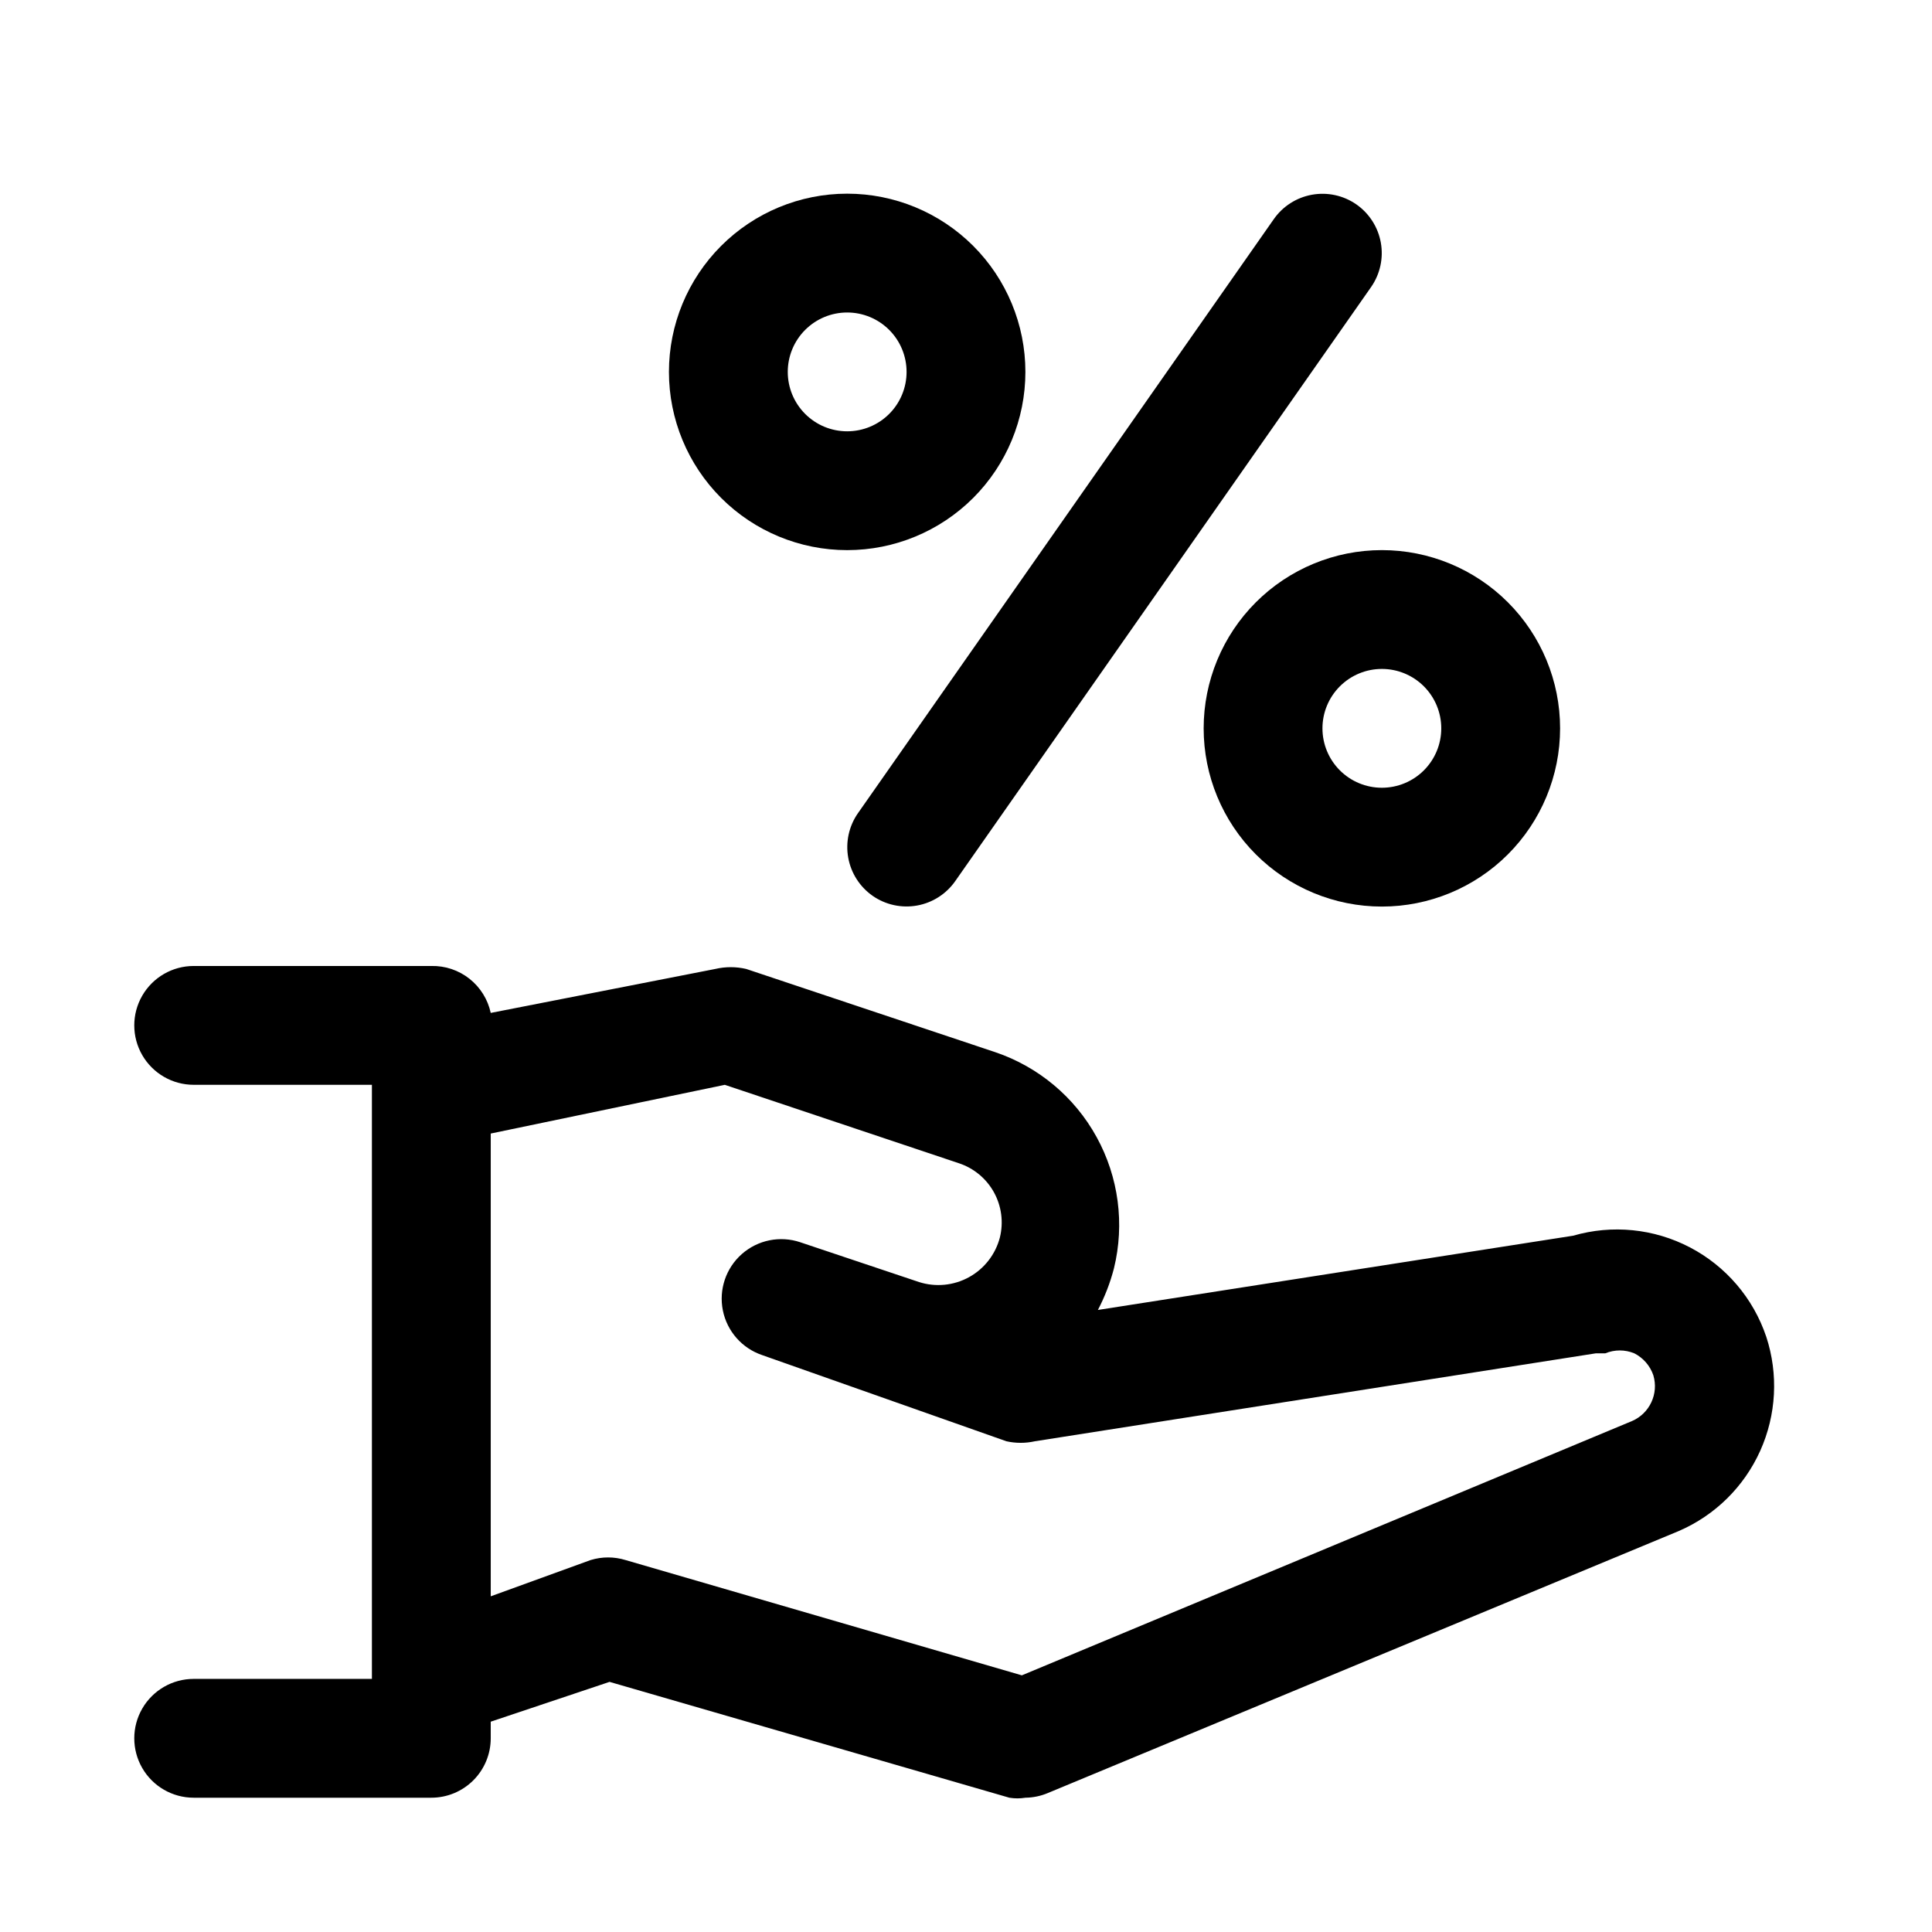
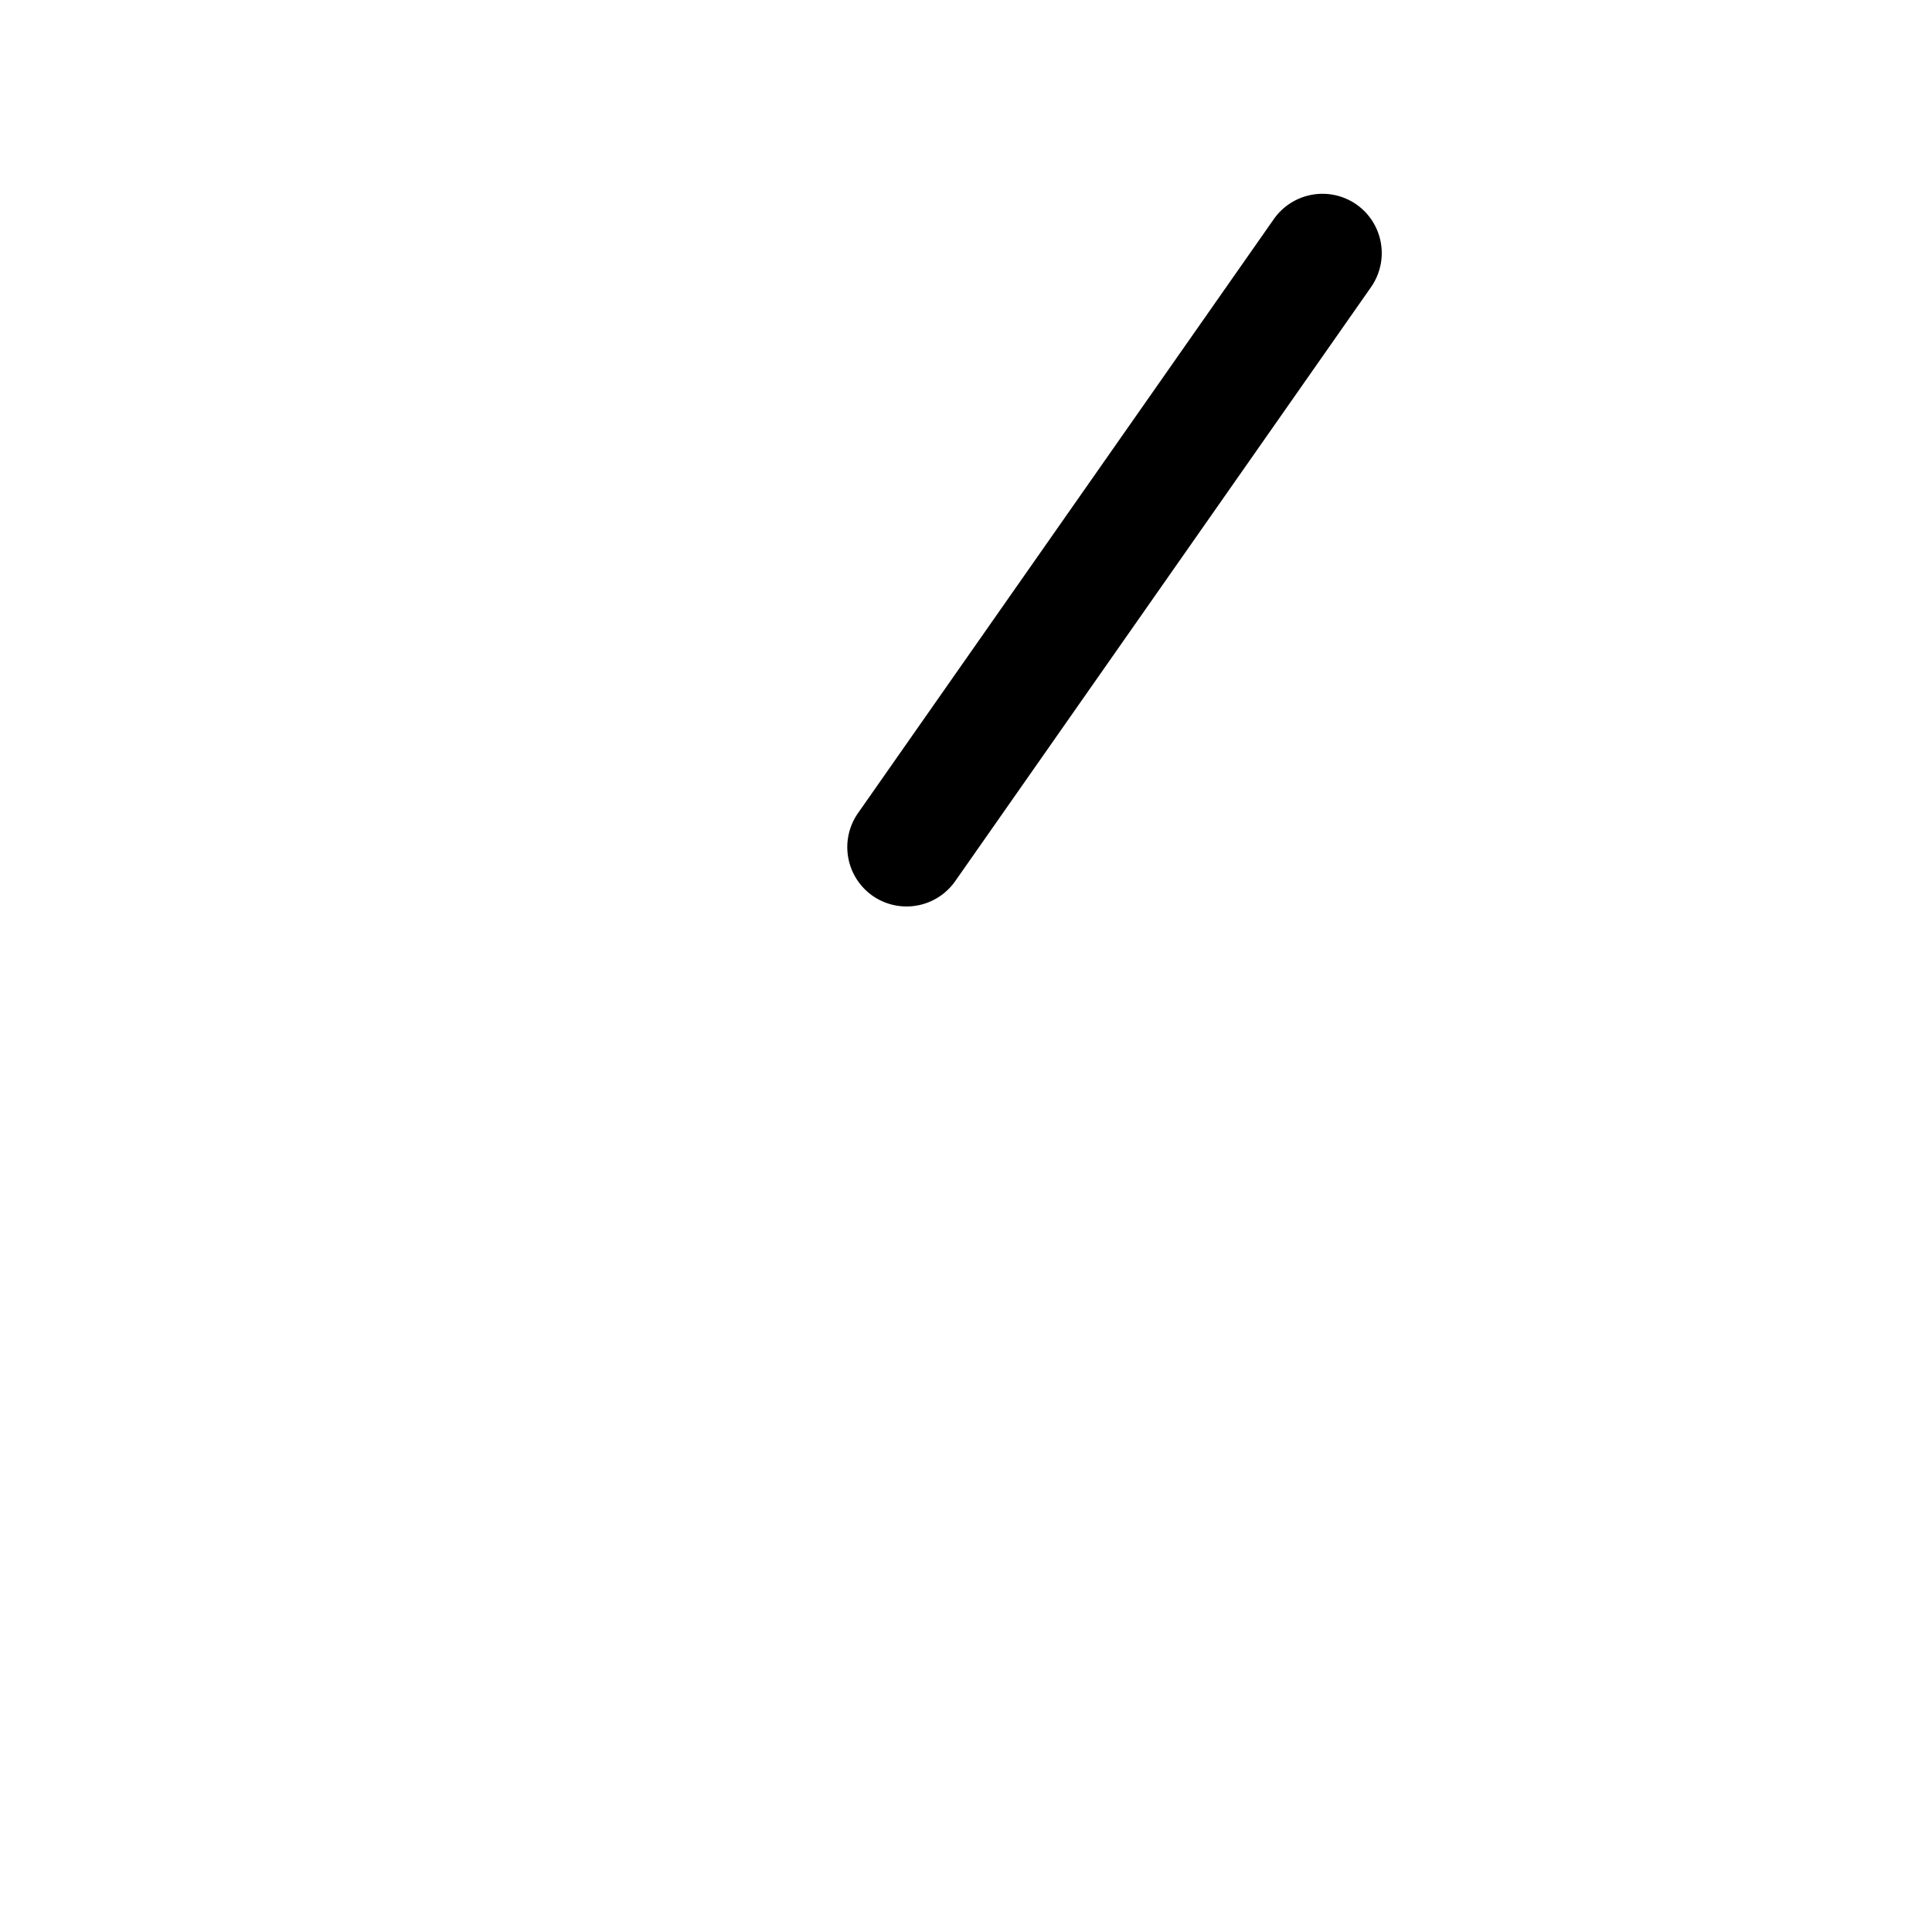
<svg xmlns="http://www.w3.org/2000/svg" fill="#000000" width="800px" height="800px" version="1.1" viewBox="144 144 512 512">
  <g>
-     <path d="m612.07 498.24c-3.43-10.199-10.672-18.68-20.203-23.664-9.535-4.988-20.629-6.102-30.965-3.102l-125.95 19.68c1.836-3.5 3.262-7.195 4.254-11.02 2.883-11.762 1.246-24.176-4.586-34.789-5.828-10.609-15.43-18.648-26.902-22.52l-65.969-22.043c-2.691-0.629-5.496-0.629-8.188 0l-59.512 11.652c-0.77-3.582-2.762-6.781-5.637-9.055-2.871-2.269-6.445-3.465-10.109-3.383h-62.977c-5.625 0-10.82 3-13.633 7.871s-2.812 10.871 0 15.742c2.812 4.871 8.008 7.875 13.633 7.875h47.234v157.44h-47.234c-5.625 0-10.82 3.004-13.633 7.875-2.812 4.871-2.812 10.871 0 15.742 2.812 4.871 8.008 7.871 13.633 7.871h62.977c4.176 0 8.18-1.656 11.133-4.609 2.953-2.953 4.613-6.957 4.613-11.133v-4.41l31.488-10.547 105.96 30.699c1.406 0.23 2.844 0.23 4.25 0 2.059-0.023 4.09-0.453 5.984-1.258l167.2-69.434c9.582-4.148 17.27-11.73 21.551-21.254s4.848-20.305 1.594-30.227zm-35.582 22.355-161.69 67.387-105.01-30.547c-3.027-0.934-6.262-0.934-9.289 0l-26.449 9.605v-122.64l62.031-12.91 62.031 20.781c3.957 1.305 7.277 4.059 9.293 7.707 2.012 3.652 2.574 7.926 1.57 11.973-1.164 4.473-4.117 8.273-8.168 10.508-4.047 2.231-8.836 2.703-13.242 1.301l-31.488-10.547v-0.004c-5.344-1.797-11.242-0.609-15.473 3.117-4.231 3.727-6.152 9.43-5.039 14.957s5.09 10.039 10.434 11.84l64.707 22.828c2.492 0.555 5.07 0.555 7.559 0l148.62-23.301h2.519c2.469-1.023 5.242-1.023 7.711 0 2.375 1.215 4.184 3.305 5.039 5.828 1.457 4.891-0.98 10.098-5.668 12.121z" />
-     <path d="m368.51 289.79c12.527 0 24.539-4.977 33.398-13.832 8.855-8.859 13.832-20.871 13.832-33.398s-4.977-24.539-13.832-33.398c-8.859-8.859-20.871-13.836-33.398-13.836-12.527 0-24.543 4.977-33.398 13.836-8.859 8.859-13.836 20.871-13.836 33.398s4.977 24.539 13.836 33.398c8.855 8.855 20.871 13.832 33.398 13.832zm0-62.977c4.176 0 8.18 1.66 11.133 4.613s4.609 6.957 4.609 11.133c0 4.176-1.656 8.18-4.609 11.133s-6.957 4.609-11.133 4.609-8.18-1.656-11.133-4.609-4.613-6.957-4.613-11.133c0-4.176 1.66-8.18 4.613-11.133s6.957-4.613 11.133-4.613z" />
-     <path d="m462.98 337.02c0 12.527 4.973 24.539 13.832 33.398 8.859 8.855 20.871 13.832 33.398 13.832 12.527 0 24.539-4.977 33.398-13.832 8.855-8.859 13.832-20.871 13.832-33.398 0-12.527-4.977-24.543-13.832-33.398-8.859-8.859-20.871-13.836-33.398-13.836-12.527 0-24.539 4.977-33.398 13.836-8.859 8.855-13.832 20.871-13.832 33.398zm47.23-15.742v-0.004c4.176 0 8.18 1.66 11.133 4.613s4.609 6.957 4.609 11.133c0 4.176-1.656 8.18-4.609 11.133s-6.957 4.609-11.133 4.609-8.18-1.656-11.133-4.609-4.613-6.957-4.613-11.133c0-4.176 1.66-8.18 4.613-11.133s6.957-4.613 11.133-4.613z" />
    <path d="m375.28 381.42c3.426 2.375 7.652 3.293 11.754 2.555 4.102-0.738 7.746-3.074 10.129-6.492l110.21-157.44c2.375-3.426 3.297-7.652 2.559-11.754-0.738-4.102-3.074-7.746-6.492-10.129-3.426-2.375-7.652-3.293-11.758-2.555-4.102 0.738-7.742 3.07-10.129 6.492l-110.21 157.44v-0.004c-2.375 3.426-3.293 7.656-2.555 11.758 0.738 4.102 3.07 7.742 6.492 10.129z" />
  </g>
</svg>